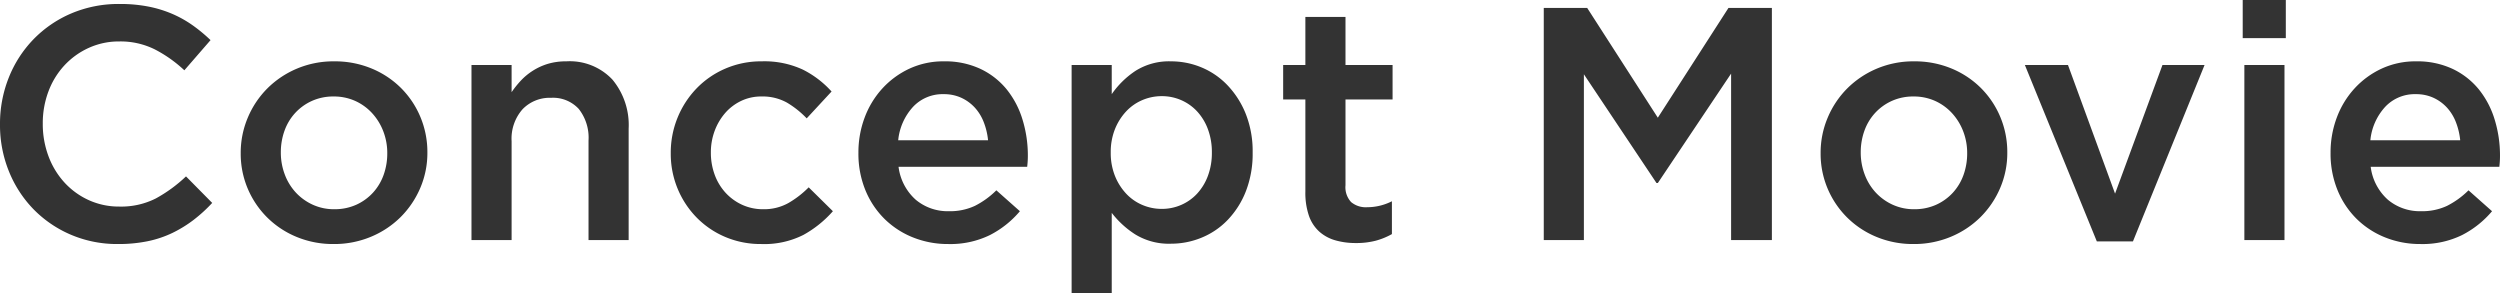
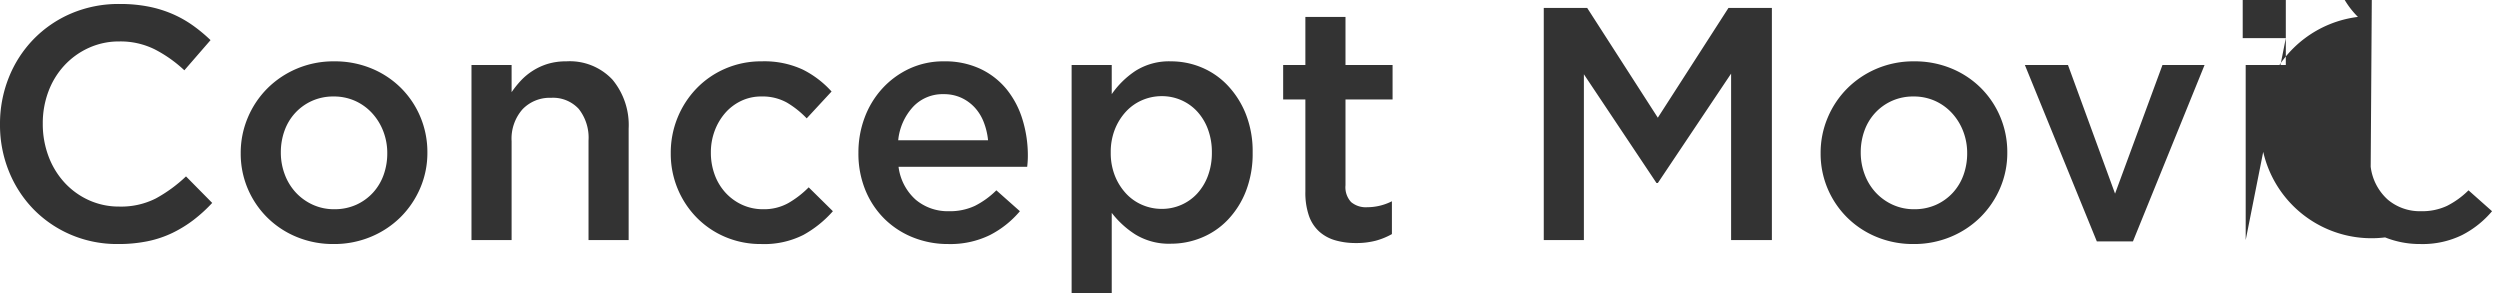
<svg xmlns="http://www.w3.org/2000/svg" width="301.6" height="35.36" viewBox="0 0 301.6 35.36">
-   <path id="Path_443" data-name="Path 443" d="M-124.94-4.48l-3.16-3.2a17.3,17.3,0,0,1-3.64,2.66,9.241,9.241,0,0,1-4.4.98,8.765,8.765,0,0,1-3.7-.78,9.031,9.031,0,0,1-2.94-2.14,9.708,9.708,0,0,1-1.92-3.18,11.053,11.053,0,0,1-.68-3.9,10.889,10.889,0,0,1,.68-3.88,9.525,9.525,0,0,1,1.92-3.14,9.173,9.173,0,0,1,2.94-2.12,8.765,8.765,0,0,1,3.7-.78,9.278,9.278,0,0,1,4.28.96,15.784,15.784,0,0,1,3.56,2.52l3.16-3.64a19.028,19.028,0,0,0-2.12-1.76,13.584,13.584,0,0,0-2.44-1.38,14.2,14.2,0,0,0-2.9-.9,17.675,17.675,0,0,0-3.5-.32,14.58,14.58,0,0,0-5.84,1.14,14.014,14.014,0,0,0-4.56,3.12,14.121,14.121,0,0,0-2.98,4.62,14.994,14.994,0,0,0-1.06,5.64,14.855,14.855,0,0,0,1.08,5.68,14.1,14.1,0,0,0,2.98,4.58,13.949,13.949,0,0,0,4.5,3.06A14.2,14.2,0,0,0-136.3.48a17.461,17.461,0,0,0,3.58-.34,12.837,12.837,0,0,0,2.98-1,14.909,14.909,0,0,0,2.54-1.56A18.044,18.044,0,0,0-124.94-4.48Zm25.96-6.08a10.939,10.939,0,0,0-.84-4.28,10.825,10.825,0,0,0-2.34-3.5,10.926,10.926,0,0,0-3.56-2.36,11.565,11.565,0,0,0-4.5-.86,11.336,11.336,0,0,0-4.5.88,11.193,11.193,0,0,0-3.56,2.38,11.038,11.038,0,0,0-2.36,3.52,10.862,10.862,0,0,0-.86,4.3,10.793,10.793,0,0,0,.84,4.26,10.884,10.884,0,0,0,2.34,3.48,10.926,10.926,0,0,0,3.56,2.36,11.46,11.46,0,0,0,4.46.86,11.481,11.481,0,0,0,4.52-.88,11.136,11.136,0,0,0,3.58-2.38,11.1,11.1,0,0,0,2.36-3.5A10.719,10.719,0,0,0-98.98-10.56Zm-4.84.08a7.665,7.665,0,0,1-.44,2.62,6.313,6.313,0,0,1-1.28,2.14,6.187,6.187,0,0,1-2.02,1.46,6.322,6.322,0,0,1-2.66.54,6.126,6.126,0,0,1-2.58-.54,6.415,6.415,0,0,1-2.04-1.46,6.586,6.586,0,0,1-1.34-2.18,7.408,7.408,0,0,1-.48-2.66,7.665,7.665,0,0,1,.44-2.62,6.313,6.313,0,0,1,1.28-2.14,6.187,6.187,0,0,1,2.02-1.46,6.223,6.223,0,0,1,2.62-.54,6.223,6.223,0,0,1,2.62.54,6.271,6.271,0,0,1,2.04,1.48,6.868,6.868,0,0,1,1.34,2.18A7.249,7.249,0,0,1-103.82-10.48Zm15-1.44a5.358,5.358,0,0,1,1.32-3.86,4.545,4.545,0,0,1,3.44-1.38,4.215,4.215,0,0,1,3.34,1.34A5.6,5.6,0,0,1-79.54-12V0h4.84V-13.44a8.573,8.573,0,0,0-1.96-5.92,7.058,7.058,0,0,0-5.56-2.2,7.579,7.579,0,0,0-2.22.3,7.371,7.371,0,0,0-1.8.82,7.4,7.4,0,0,0-1.44,1.18,11.811,11.811,0,0,0-1.14,1.42v-3.28h-4.84V0h4.84Zm38.76,8.44-2.92-2.88a11.6,11.6,0,0,1-2.46,1.9,6,6,0,0,1-3.02.74,5.991,5.991,0,0,1-2.56-.54,6.248,6.248,0,0,1-2-1.46,6.537,6.537,0,0,1-1.3-2.16,7.646,7.646,0,0,1-.46-2.68,7.365,7.365,0,0,1,.46-2.62,6.98,6.98,0,0,1,1.26-2.14,5.925,5.925,0,0,1,1.92-1.46,5.544,5.544,0,0,1,2.44-.54,6.029,6.029,0,0,1,3.1.74,11.2,11.2,0,0,1,2.38,1.9l3-3.24a11.763,11.763,0,0,0-3.46-2.64,11,11,0,0,0-4.98-1,10.847,10.847,0,0,0-4.38.88,10.681,10.681,0,0,0-3.48,2.4,11.118,11.118,0,0,0-2.28,3.52,11.172,11.172,0,0,0-.82,4.28,11.022,11.022,0,0,0,.82,4.26,10.939,10.939,0,0,0,2.28,3.48A10.632,10.632,0,0,0-63.06-.38,10.92,10.92,0,0,0-58.7.48a10.462,10.462,0,0,0,5.08-1.1A13.3,13.3,0,0,0-50.06-3.48Zm7.92-5.36h15.52q.04-.36.06-.68t.02-.64a14.742,14.742,0,0,0-.64-4.36,10.761,10.761,0,0,0-1.9-3.64,9.089,9.089,0,0,0-3.16-2.48,10.031,10.031,0,0,0-4.42-.92,9.691,9.691,0,0,0-4.16.88,10.338,10.338,0,0,0-3.26,2.38,10.752,10.752,0,0,0-2.14,3.5,11.947,11.947,0,0,0-.76,4.28,11.614,11.614,0,0,0,.84,4.5,10.408,10.408,0,0,0,2.3,3.46A10.376,10.376,0,0,0-40.4-.32a11.264,11.264,0,0,0,4.26.8A10.854,10.854,0,0,0-31.12-.6,11.688,11.688,0,0,0-27.5-3.48L-30.34-6a10.139,10.139,0,0,1-2.6,1.88,7.082,7.082,0,0,1-3.12.64,6,6,0,0,1-4-1.38A6.375,6.375,0,0,1-42.14-8.84Zm-.04-3.2a6.956,6.956,0,0,1,1.78-4.02,4.879,4.879,0,0,1,3.7-1.54,4.991,4.991,0,0,1,2.14.44,5.126,5.126,0,0,1,1.62,1.18,5.582,5.582,0,0,1,1.08,1.76,8.274,8.274,0,0,1,.52,2.18ZM.58-10.56a12.209,12.209,0,0,0-.84-4.68A10.8,10.8,0,0,0-2.48-18.7a9.209,9.209,0,0,0-3.14-2.14,9.526,9.526,0,0,0-3.64-.72,7.584,7.584,0,0,0-4.28,1.14,10.544,10.544,0,0,0-2.88,2.82v-3.52h-4.84V6.4h4.84V-3.28a11.129,11.129,0,0,0,2.84,2.6A7.764,7.764,0,0,0-9.26.44,9.676,9.676,0,0,0-5.6-.28,9.159,9.159,0,0,0-2.44-2.42,10.532,10.532,0,0,0-.24-5.88,12.473,12.473,0,0,0,.58-10.56Zm-4.92,0a7.87,7.87,0,0,1-.48,2.82A6.481,6.481,0,0,1-6.12-5.6,5.73,5.73,0,0,1-8.04-4.24a5.787,5.787,0,0,1-2.34.48,5.929,5.929,0,0,1-2.36-.48A5.757,5.757,0,0,1-14.7-5.62a6.858,6.858,0,0,1-1.34-2.14,7.432,7.432,0,0,1-.5-2.8,7.432,7.432,0,0,1,.5-2.8A6.858,6.858,0,0,1-14.7-15.5a5.756,5.756,0,0,1,1.96-1.38,5.929,5.929,0,0,1,2.36-.48,5.787,5.787,0,0,1,2.34.48,5.73,5.73,0,0,1,1.92,1.36,6.481,6.481,0,0,1,1.3,2.14A7.87,7.87,0,0,1-4.34-10.56Zm16.12-6.4h5.68v-4.16H11.78v-5.8H6.94v5.8H4.26v4.16H6.94V-5.84A8.485,8.485,0,0,0,7.38-2.9,4.617,4.617,0,0,0,8.64-1,4.962,4.962,0,0,0,10.58.04a8.855,8.855,0,0,0,2.44.32,9.269,9.269,0,0,0,2.4-.28,8.408,8.408,0,0,0,1.96-.8V-4.68a6.627,6.627,0,0,1-3,.72,2.748,2.748,0,0,1-1.92-.62,2.619,2.619,0,0,1-.68-2.02ZM58.3-20.08V0h4.92V-28H57.98L49.46-14.76,40.94-28H35.7V0h4.84V-20L49.3-6.88h.16Zm33.32,9.52a10.939,10.939,0,0,0-.84-4.28,10.825,10.825,0,0,0-2.34-3.5,10.926,10.926,0,0,0-3.56-2.36,11.565,11.565,0,0,0-4.5-.86,11.336,11.336,0,0,0-4.5.88,11.193,11.193,0,0,0-3.56,2.38,11.038,11.038,0,0,0-2.36,3.52,10.862,10.862,0,0,0-.86,4.3,10.793,10.793,0,0,0,.84,4.26,10.884,10.884,0,0,0,2.34,3.48A10.926,10.926,0,0,0,75.84-.38,11.46,11.46,0,0,0,80.3.48,11.481,11.481,0,0,0,84.82-.4,11.136,11.136,0,0,0,88.4-2.78a11.1,11.1,0,0,0,2.36-3.5A10.719,10.719,0,0,0,91.62-10.56Zm-4.84.08a7.665,7.665,0,0,1-.44,2.62,6.313,6.313,0,0,1-1.28,2.14,6.187,6.187,0,0,1-2.02,1.46,6.322,6.322,0,0,1-2.66.54,6.126,6.126,0,0,1-2.58-.54,6.415,6.415,0,0,1-2.04-1.46A6.586,6.586,0,0,1,74.42-7.9a7.408,7.408,0,0,1-.48-2.66,7.665,7.665,0,0,1,.44-2.62,6.313,6.313,0,0,1,1.28-2.14,6.187,6.187,0,0,1,2.02-1.46,6.223,6.223,0,0,1,2.62-.54,6.223,6.223,0,0,1,2.62.54,6.271,6.271,0,0,1,2.04,1.48,6.868,6.868,0,0,1,1.34,2.18A7.249,7.249,0,0,1,86.78-10.48ZM104.62-5.6,98.94-21.12h-5.2L102.42.16h4.36l8.64-21.28h-5.08Zm20.6-18.76v-4.6h-5.2v4.6ZM125.06,0V-21.12h-4.84V0Zm10.4-8.84h15.52q.04-.36.06-.68t.02-.64a14.742,14.742,0,0,0-.64-4.36,10.762,10.762,0,0,0-1.9-3.64,9.089,9.089,0,0,0-3.16-2.48,10.031,10.031,0,0,0-4.42-.92,9.691,9.691,0,0,0-4.16.88,10.338,10.338,0,0,0-3.26,2.38,10.752,10.752,0,0,0-2.14,3.5,11.947,11.947,0,0,0-.76,4.28,11.614,11.614,0,0,0,.84,4.5,10.408,10.408,0,0,0,2.3,3.46A10.376,10.376,0,0,0,137.2-.32a11.263,11.263,0,0,0,4.26.8A10.854,10.854,0,0,0,146.48-.6a11.688,11.688,0,0,0,3.62-2.88L147.26-6a10.138,10.138,0,0,1-2.6,1.88,7.082,7.082,0,0,1-3.12.64,6,6,0,0,1-4-1.38A6.375,6.375,0,0,1,135.46-8.84Zm-.04-3.2a6.956,6.956,0,0,1,1.78-4.02,4.879,4.879,0,0,1,3.7-1.54,4.991,4.991,0,0,1,2.14.44,5.126,5.126,0,0,1,1.62,1.18,5.582,5.582,0,0,1,1.08,1.76,8.275,8.275,0,0,1,.52,2.18Z" transform="translate(150.54 28.96)" fill="#333" />
+   <path id="Path_443" data-name="Path 443" d="M-124.94-4.48l-3.16-3.2a17.3,17.3,0,0,1-3.64,2.66,9.241,9.241,0,0,1-4.4.98,8.765,8.765,0,0,1-3.7-.78,9.031,9.031,0,0,1-2.94-2.14,9.708,9.708,0,0,1-1.92-3.18,11.053,11.053,0,0,1-.68-3.9,10.889,10.889,0,0,1,.68-3.88,9.525,9.525,0,0,1,1.92-3.14,9.173,9.173,0,0,1,2.94-2.12,8.765,8.765,0,0,1,3.7-.78,9.278,9.278,0,0,1,4.28.96,15.784,15.784,0,0,1,3.56,2.52l3.16-3.64a19.028,19.028,0,0,0-2.12-1.76,13.584,13.584,0,0,0-2.44-1.38,14.2,14.2,0,0,0-2.9-.9,17.675,17.675,0,0,0-3.5-.32,14.58,14.58,0,0,0-5.84,1.14,14.014,14.014,0,0,0-4.56,3.12,14.121,14.121,0,0,0-2.98,4.62,14.994,14.994,0,0,0-1.06,5.64,14.855,14.855,0,0,0,1.08,5.68,14.1,14.1,0,0,0,2.98,4.58,13.949,13.949,0,0,0,4.5,3.06A14.2,14.2,0,0,0-136.3.48a17.461,17.461,0,0,0,3.58-.34,12.837,12.837,0,0,0,2.98-1,14.909,14.909,0,0,0,2.54-1.56A18.044,18.044,0,0,0-124.94-4.48Zm25.96-6.08a10.939,10.939,0,0,0-.84-4.28,10.825,10.825,0,0,0-2.34-3.5,10.926,10.926,0,0,0-3.56-2.36,11.565,11.565,0,0,0-4.5-.86,11.336,11.336,0,0,0-4.5.88,11.193,11.193,0,0,0-3.56,2.38,11.038,11.038,0,0,0-2.36,3.52,10.862,10.862,0,0,0-.86,4.3,10.793,10.793,0,0,0,.84,4.26,10.884,10.884,0,0,0,2.34,3.48,10.926,10.926,0,0,0,3.56,2.36,11.46,11.46,0,0,0,4.46.86,11.481,11.481,0,0,0,4.52-.88,11.136,11.136,0,0,0,3.58-2.38,11.1,11.1,0,0,0,2.36-3.5A10.719,10.719,0,0,0-98.98-10.56Zm-4.84.08a7.665,7.665,0,0,1-.44,2.62,6.313,6.313,0,0,1-1.28,2.14,6.187,6.187,0,0,1-2.02,1.46,6.322,6.322,0,0,1-2.66.54,6.126,6.126,0,0,1-2.58-.54,6.415,6.415,0,0,1-2.04-1.46,6.586,6.586,0,0,1-1.34-2.18,7.408,7.408,0,0,1-.48-2.66,7.665,7.665,0,0,1,.44-2.62,6.313,6.313,0,0,1,1.28-2.14,6.187,6.187,0,0,1,2.02-1.46,6.223,6.223,0,0,1,2.62-.54,6.223,6.223,0,0,1,2.62.54,6.271,6.271,0,0,1,2.04,1.48,6.868,6.868,0,0,1,1.34,2.18A7.249,7.249,0,0,1-103.82-10.48Zm15-1.44a5.358,5.358,0,0,1,1.32-3.86,4.545,4.545,0,0,1,3.44-1.38,4.215,4.215,0,0,1,3.34,1.34A5.6,5.6,0,0,1-79.54-12V0h4.84V-13.44a8.573,8.573,0,0,0-1.96-5.92,7.058,7.058,0,0,0-5.56-2.2,7.579,7.579,0,0,0-2.22.3,7.371,7.371,0,0,0-1.8.82,7.4,7.4,0,0,0-1.44,1.18,11.811,11.811,0,0,0-1.14,1.42v-3.28h-4.84V0h4.84Zm38.76,8.44-2.92-2.88a11.6,11.6,0,0,1-2.46,1.9,6,6,0,0,1-3.02.74,5.991,5.991,0,0,1-2.56-.54,6.248,6.248,0,0,1-2-1.46,6.537,6.537,0,0,1-1.3-2.16,7.646,7.646,0,0,1-.46-2.68,7.365,7.365,0,0,1,.46-2.62,6.98,6.98,0,0,1,1.26-2.14,5.925,5.925,0,0,1,1.92-1.46,5.544,5.544,0,0,1,2.44-.54,6.029,6.029,0,0,1,3.1.74,11.2,11.2,0,0,1,2.38,1.9l3-3.24a11.763,11.763,0,0,0-3.46-2.64,11,11,0,0,0-4.98-1,10.847,10.847,0,0,0-4.38.88,10.681,10.681,0,0,0-3.48,2.4,11.118,11.118,0,0,0-2.28,3.52,11.172,11.172,0,0,0-.82,4.28,11.022,11.022,0,0,0,.82,4.26,10.939,10.939,0,0,0,2.28,3.48A10.632,10.632,0,0,0-63.06-.38,10.92,10.92,0,0,0-58.7.48a10.462,10.462,0,0,0,5.08-1.1A13.3,13.3,0,0,0-50.06-3.48Zm7.92-5.36h15.52q.04-.36.06-.68t.02-.64a14.742,14.742,0,0,0-.64-4.36,10.761,10.761,0,0,0-1.9-3.64,9.089,9.089,0,0,0-3.16-2.48,10.031,10.031,0,0,0-4.42-.92,9.691,9.691,0,0,0-4.16.88,10.338,10.338,0,0,0-3.26,2.38,10.752,10.752,0,0,0-2.14,3.5,11.947,11.947,0,0,0-.76,4.28,11.614,11.614,0,0,0,.84,4.5,10.408,10.408,0,0,0,2.3,3.46A10.376,10.376,0,0,0-40.4-.32a11.264,11.264,0,0,0,4.26.8A10.854,10.854,0,0,0-31.12-.6,11.688,11.688,0,0,0-27.5-3.48L-30.34-6a10.139,10.139,0,0,1-2.6,1.88,7.082,7.082,0,0,1-3.12.64,6,6,0,0,1-4-1.38A6.375,6.375,0,0,1-42.14-8.84Zm-.04-3.2a6.956,6.956,0,0,1,1.78-4.02,4.879,4.879,0,0,1,3.7-1.54,4.991,4.991,0,0,1,2.14.44,5.126,5.126,0,0,1,1.62,1.18,5.582,5.582,0,0,1,1.08,1.76,8.274,8.274,0,0,1,.52,2.18ZM.58-10.56a12.209,12.209,0,0,0-.84-4.68A10.8,10.8,0,0,0-2.48-18.7a9.209,9.209,0,0,0-3.14-2.14,9.526,9.526,0,0,0-3.64-.72,7.584,7.584,0,0,0-4.28,1.14,10.544,10.544,0,0,0-2.88,2.82v-3.52h-4.84V6.4h4.84V-3.28a11.129,11.129,0,0,0,2.84,2.6A7.764,7.764,0,0,0-9.26.44,9.676,9.676,0,0,0-5.6-.28,9.159,9.159,0,0,0-2.44-2.42,10.532,10.532,0,0,0-.24-5.88,12.473,12.473,0,0,0,.58-10.56Zm-4.92,0a7.87,7.87,0,0,1-.48,2.82A6.481,6.481,0,0,1-6.12-5.6,5.73,5.73,0,0,1-8.04-4.24a5.787,5.787,0,0,1-2.34.48,5.929,5.929,0,0,1-2.36-.48A5.757,5.757,0,0,1-14.7-5.62a6.858,6.858,0,0,1-1.34-2.14,7.432,7.432,0,0,1-.5-2.8,7.432,7.432,0,0,1,.5-2.8A6.858,6.858,0,0,1-14.7-15.5a5.756,5.756,0,0,1,1.96-1.38,5.929,5.929,0,0,1,2.36-.48,5.787,5.787,0,0,1,2.34.48,5.73,5.73,0,0,1,1.92,1.36,6.481,6.481,0,0,1,1.3,2.14A7.87,7.87,0,0,1-4.34-10.56Zm16.12-6.4h5.68v-4.16H11.78v-5.8H6.94v5.8H4.26v4.16H6.94V-5.84A8.485,8.485,0,0,0,7.38-2.9,4.617,4.617,0,0,0,8.64-1,4.962,4.962,0,0,0,10.58.04a8.855,8.855,0,0,0,2.44.32,9.269,9.269,0,0,0,2.4-.28,8.408,8.408,0,0,0,1.96-.8V-4.68a6.627,6.627,0,0,1-3,.72,2.748,2.748,0,0,1-1.92-.62,2.619,2.619,0,0,1-.68-2.02ZM58.3-20.08V0h4.92V-28H57.98L49.46-14.76,40.94-28H35.7V0h4.84V-20L49.3-6.88h.16Zm33.32,9.52a10.939,10.939,0,0,0-.84-4.28,10.825,10.825,0,0,0-2.34-3.5,10.926,10.926,0,0,0-3.56-2.36,11.565,11.565,0,0,0-4.5-.86,11.336,11.336,0,0,0-4.5.88,11.193,11.193,0,0,0-3.56,2.38,11.038,11.038,0,0,0-2.36,3.52,10.862,10.862,0,0,0-.86,4.3,10.793,10.793,0,0,0,.84,4.26,10.884,10.884,0,0,0,2.34,3.48A10.926,10.926,0,0,0,75.84-.38,11.46,11.46,0,0,0,80.3.48,11.481,11.481,0,0,0,84.82-.4,11.136,11.136,0,0,0,88.4-2.78a11.1,11.1,0,0,0,2.36-3.5A10.719,10.719,0,0,0,91.62-10.56Zm-4.84.08a7.665,7.665,0,0,1-.44,2.62,6.313,6.313,0,0,1-1.28,2.14,6.187,6.187,0,0,1-2.02,1.46,6.322,6.322,0,0,1-2.66.54,6.126,6.126,0,0,1-2.58-.54,6.415,6.415,0,0,1-2.04-1.46A6.586,6.586,0,0,1,74.42-7.9a7.408,7.408,0,0,1-.48-2.66,7.665,7.665,0,0,1,.44-2.62,6.313,6.313,0,0,1,1.28-2.14,6.187,6.187,0,0,1,2.02-1.46,6.223,6.223,0,0,1,2.62-.54,6.223,6.223,0,0,1,2.62.54,6.271,6.271,0,0,1,2.04,1.48,6.868,6.868,0,0,1,1.34,2.18A7.249,7.249,0,0,1,86.78-10.48ZM104.62-5.6,98.94-21.12h-5.2L102.42.16h4.36l8.64-21.28h-5.08Zm20.6-18.76v-4.6h-5.2v4.6ZV-21.12h-4.84V0Zm10.4-8.84h15.52q.04-.36.06-.68t.02-.64a14.742,14.742,0,0,0-.64-4.36,10.762,10.762,0,0,0-1.9-3.64,9.089,9.089,0,0,0-3.16-2.48,10.031,10.031,0,0,0-4.42-.92,9.691,9.691,0,0,0-4.16.88,10.338,10.338,0,0,0-3.26,2.38,10.752,10.752,0,0,0-2.14,3.5,11.947,11.947,0,0,0-.76,4.28,11.614,11.614,0,0,0,.84,4.5,10.408,10.408,0,0,0,2.3,3.46A10.376,10.376,0,0,0,137.2-.32a11.263,11.263,0,0,0,4.26.8A10.854,10.854,0,0,0,146.48-.6a11.688,11.688,0,0,0,3.62-2.88L147.26-6a10.138,10.138,0,0,1-2.6,1.88,7.082,7.082,0,0,1-3.12.64,6,6,0,0,1-4-1.38A6.375,6.375,0,0,1,135.46-8.84Zm-.04-3.2a6.956,6.956,0,0,1,1.78-4.02,4.879,4.879,0,0,1,3.7-1.54,4.991,4.991,0,0,1,2.14.44,5.126,5.126,0,0,1,1.62,1.18,5.582,5.582,0,0,1,1.08,1.76,8.275,8.275,0,0,1,.52,2.18Z" transform="translate(150.54 28.96)" fill="#333" />
</svg>